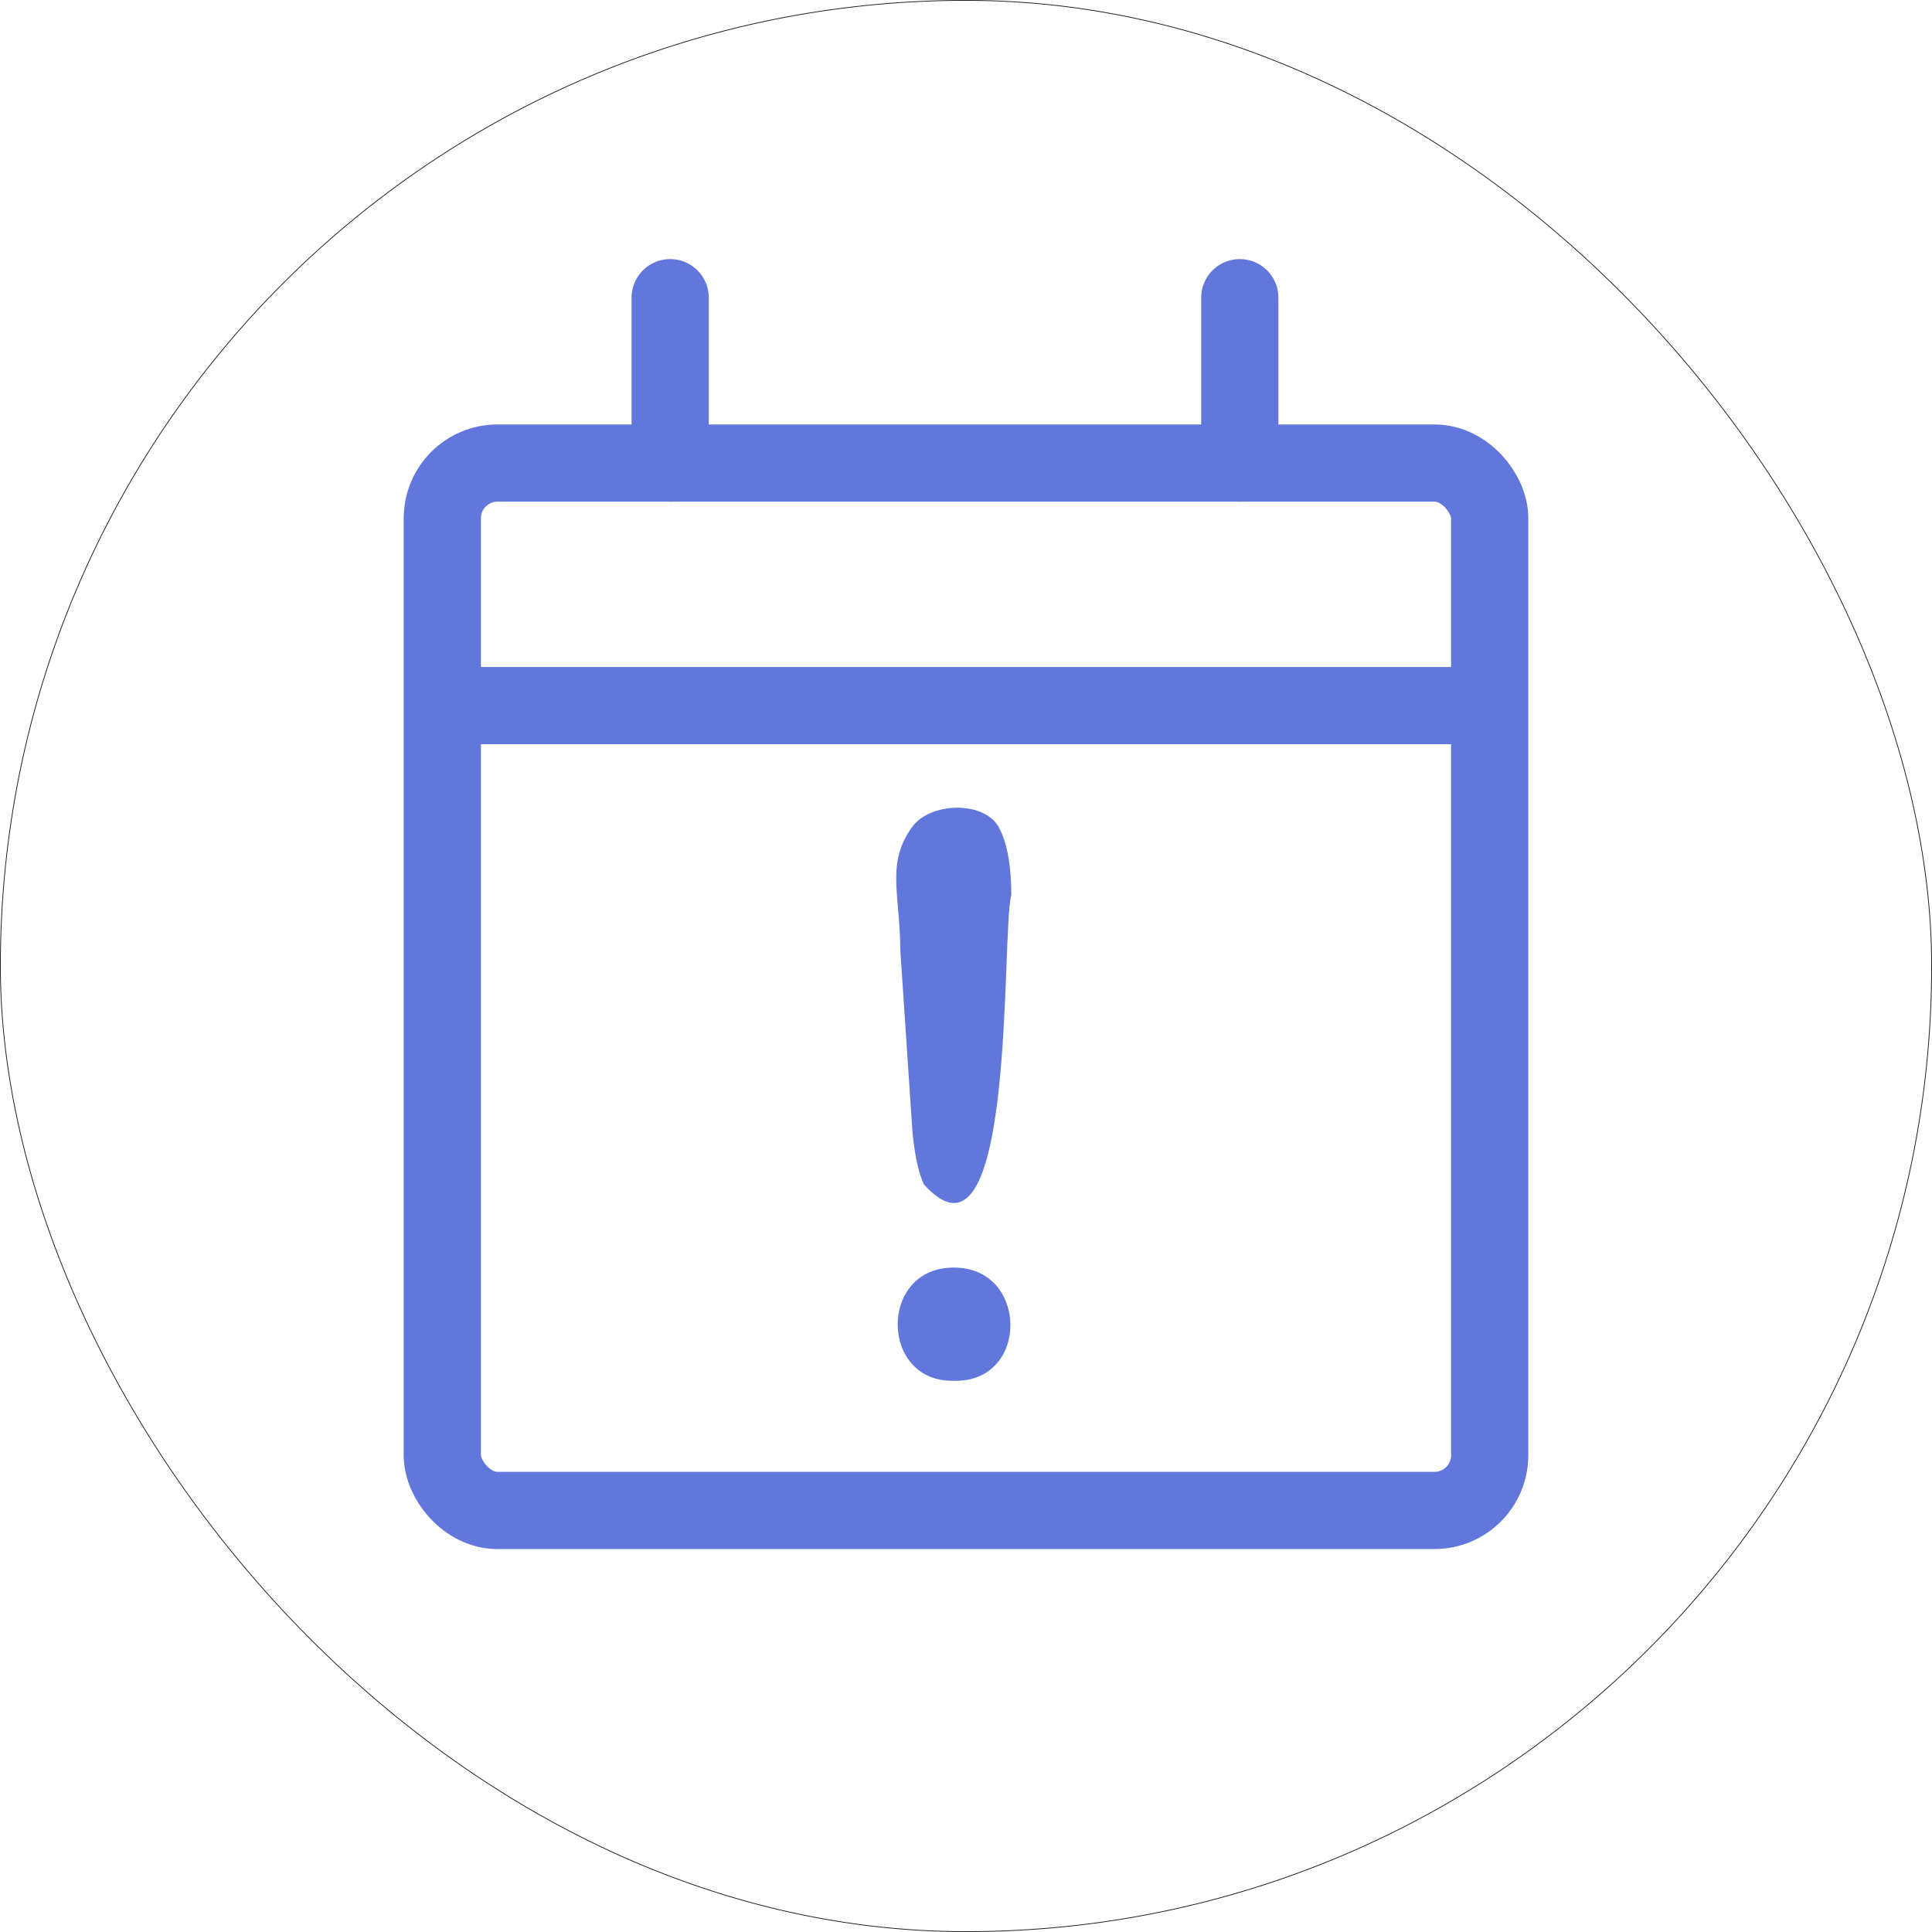
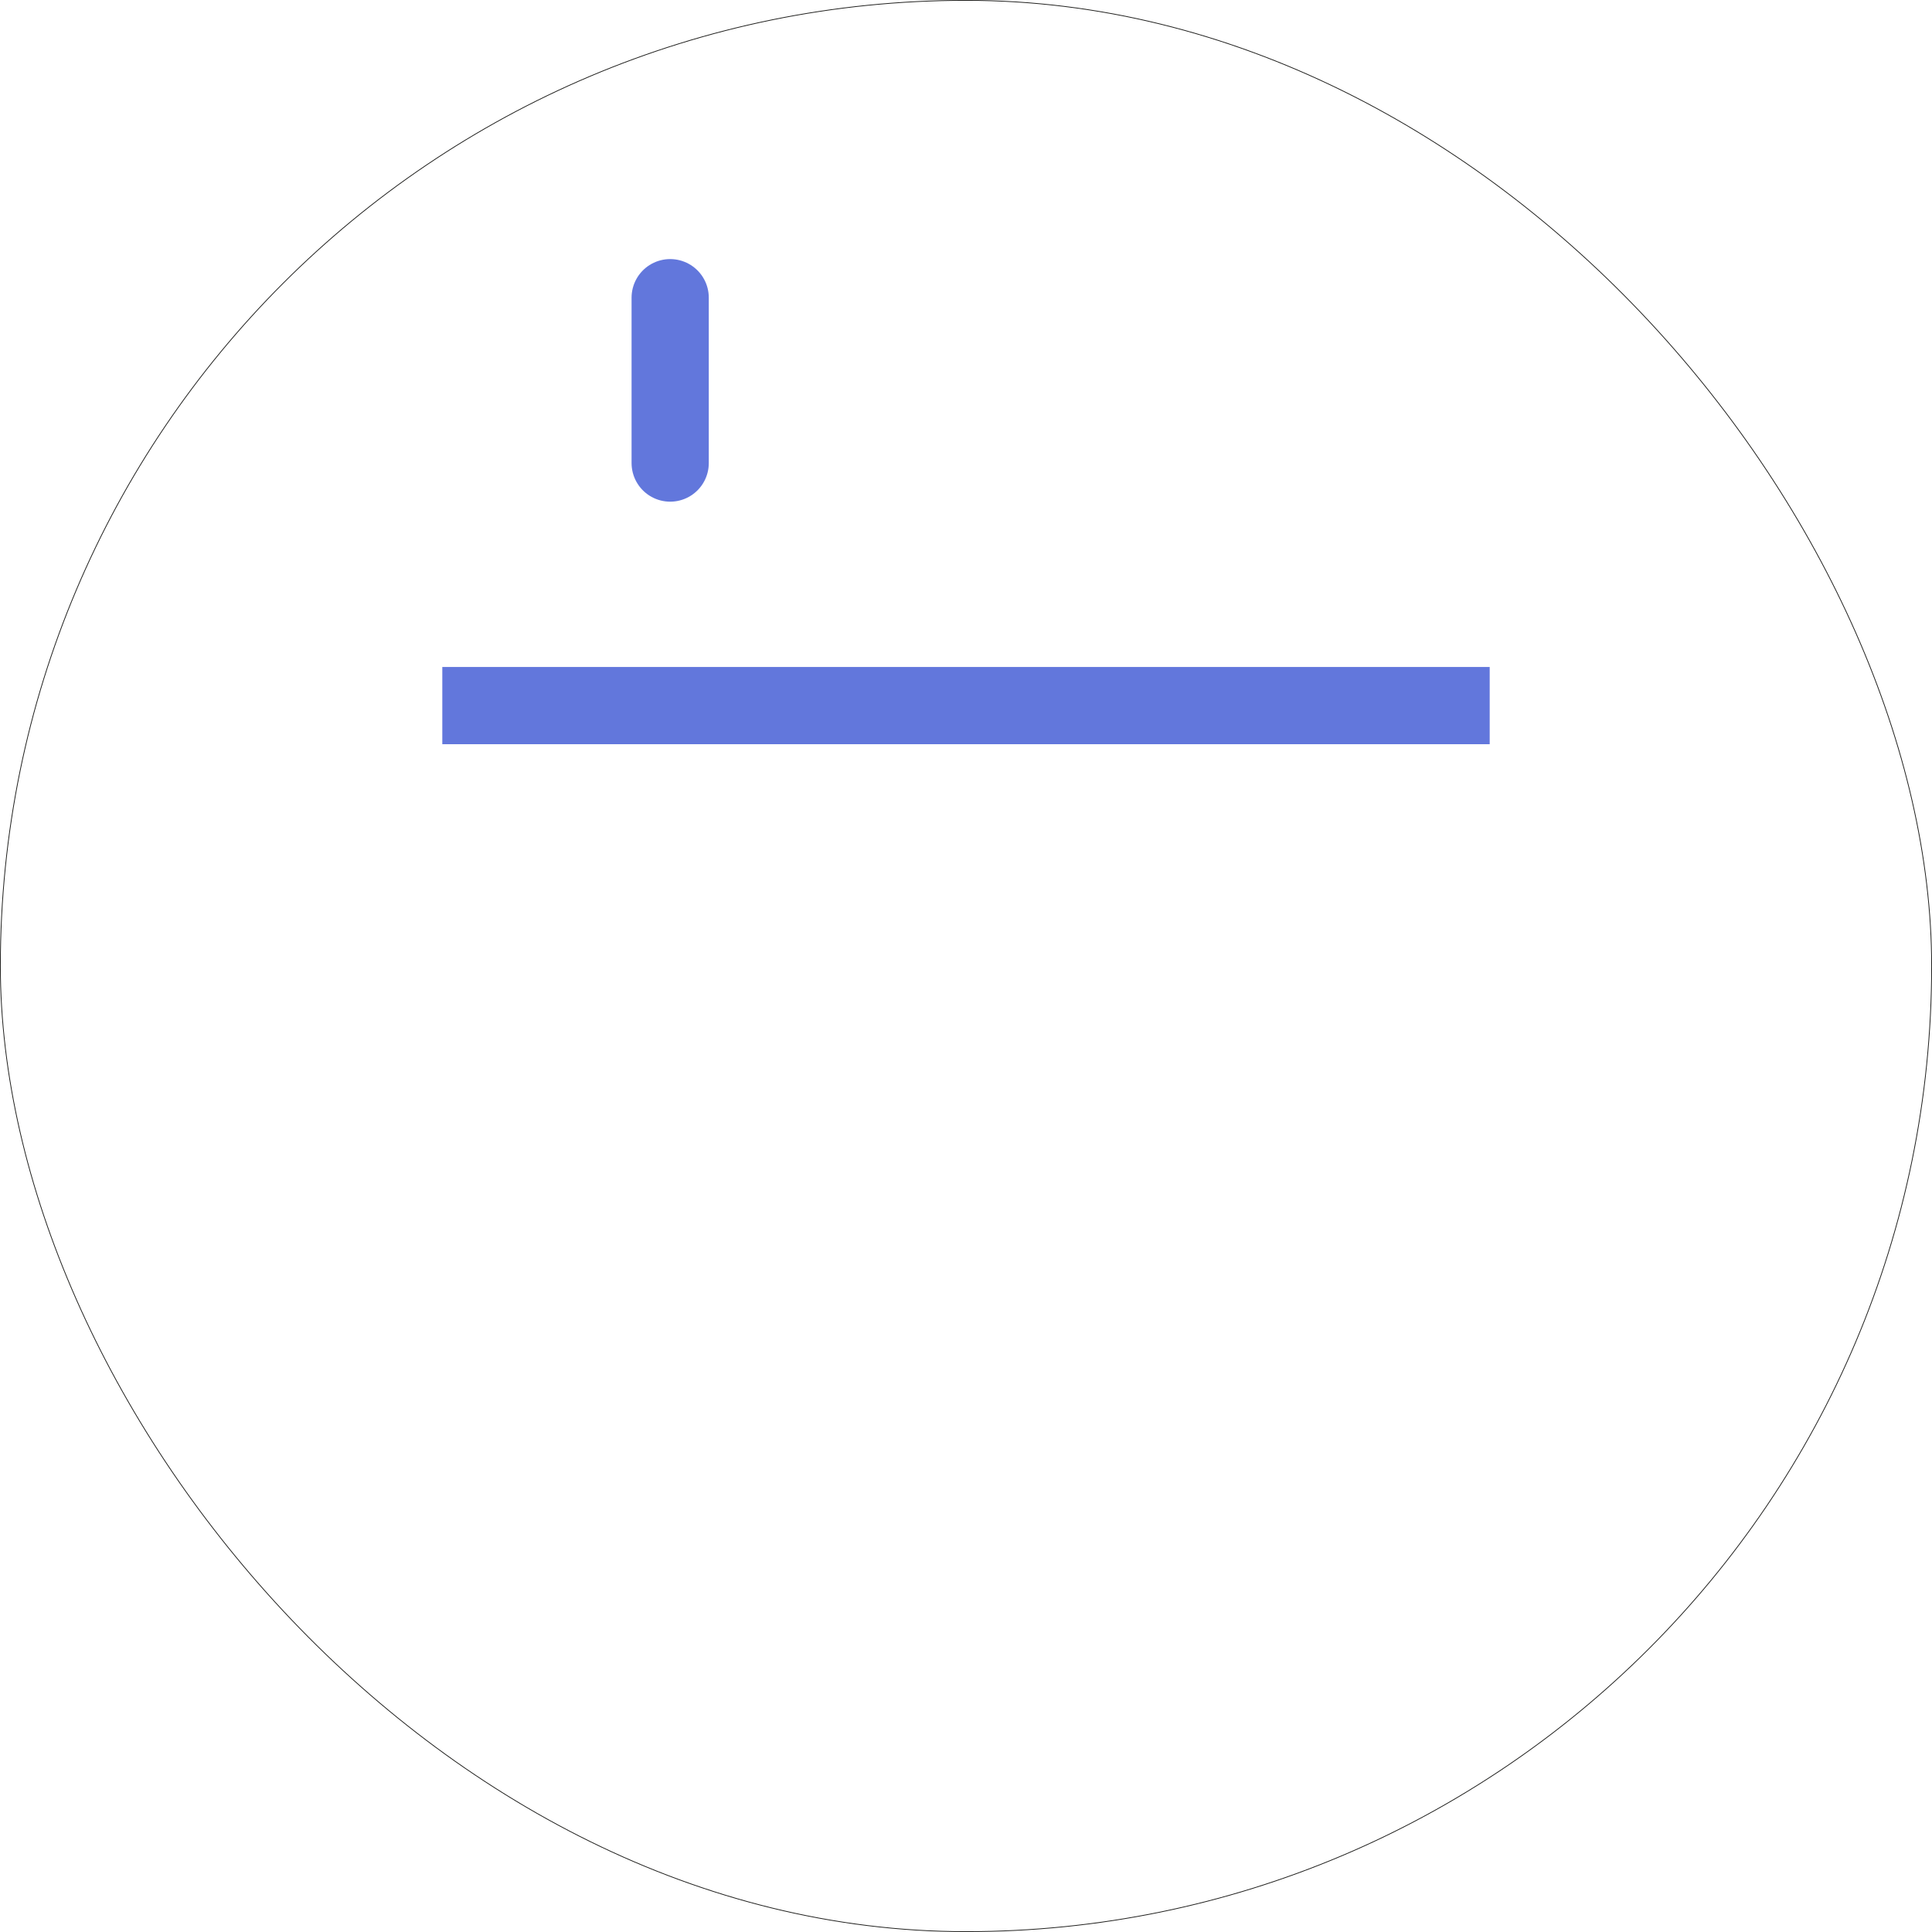
<svg xmlns="http://www.w3.org/2000/svg" viewBox="0 0 425.36 425.36">
  <defs>
    <style>.cls-1,.cls-2,.cls-3{fill:none;}.cls-1{stroke:#1d1d1b;stroke-miterlimit:10;stroke-width:0.17px;}.cls-2,.cls-3{stroke:#6277dc;stroke-linejoin:round;stroke-width:17px;}.cls-3{stroke-linecap:round;}.cls-4{fill:#6277dc;}</style>
  </defs>
  <g id="Layer_2" data-name="Layer 2">
    <g id="Lag_1" data-name="Lag 1">
      <rect class="cls-1" x="0.08" y="0.08" width="425.2" height="425.2" rx="212.6" />
-       <rect class="cls-2" x="97.38" y="101.95" width="230.6" height="230.6" rx="12.16" />
      <line class="cls-2" x1="97.38" y1="155.35" x2="327.98" y2="155.35" />
      <line class="cls-3" x1="147.55" y1="101.95" x2="147.55" y2="65.54" />
-       <line class="cls-3" x1="272.96" y1="101.95" x2="272.96" y2="65.54" />
-       <path class="cls-4" d="M200.89,249.19l-2.67-39.93c-.05-12.57-3.31-19.42,2.88-27.55,4.31-5.28,16.41-5.4,19.13,1.08q2.42,5,2.42,14.3c-2.26,8,1.16,86.39-19.26,63.65Q201.64,256.94,200.89,249.19ZM210.14,304c-16.57.49-16.71-25-.16-24.92C226.48,279,226.71,304.32,210.14,304Z" />
    </g>
  </g>
</svg>